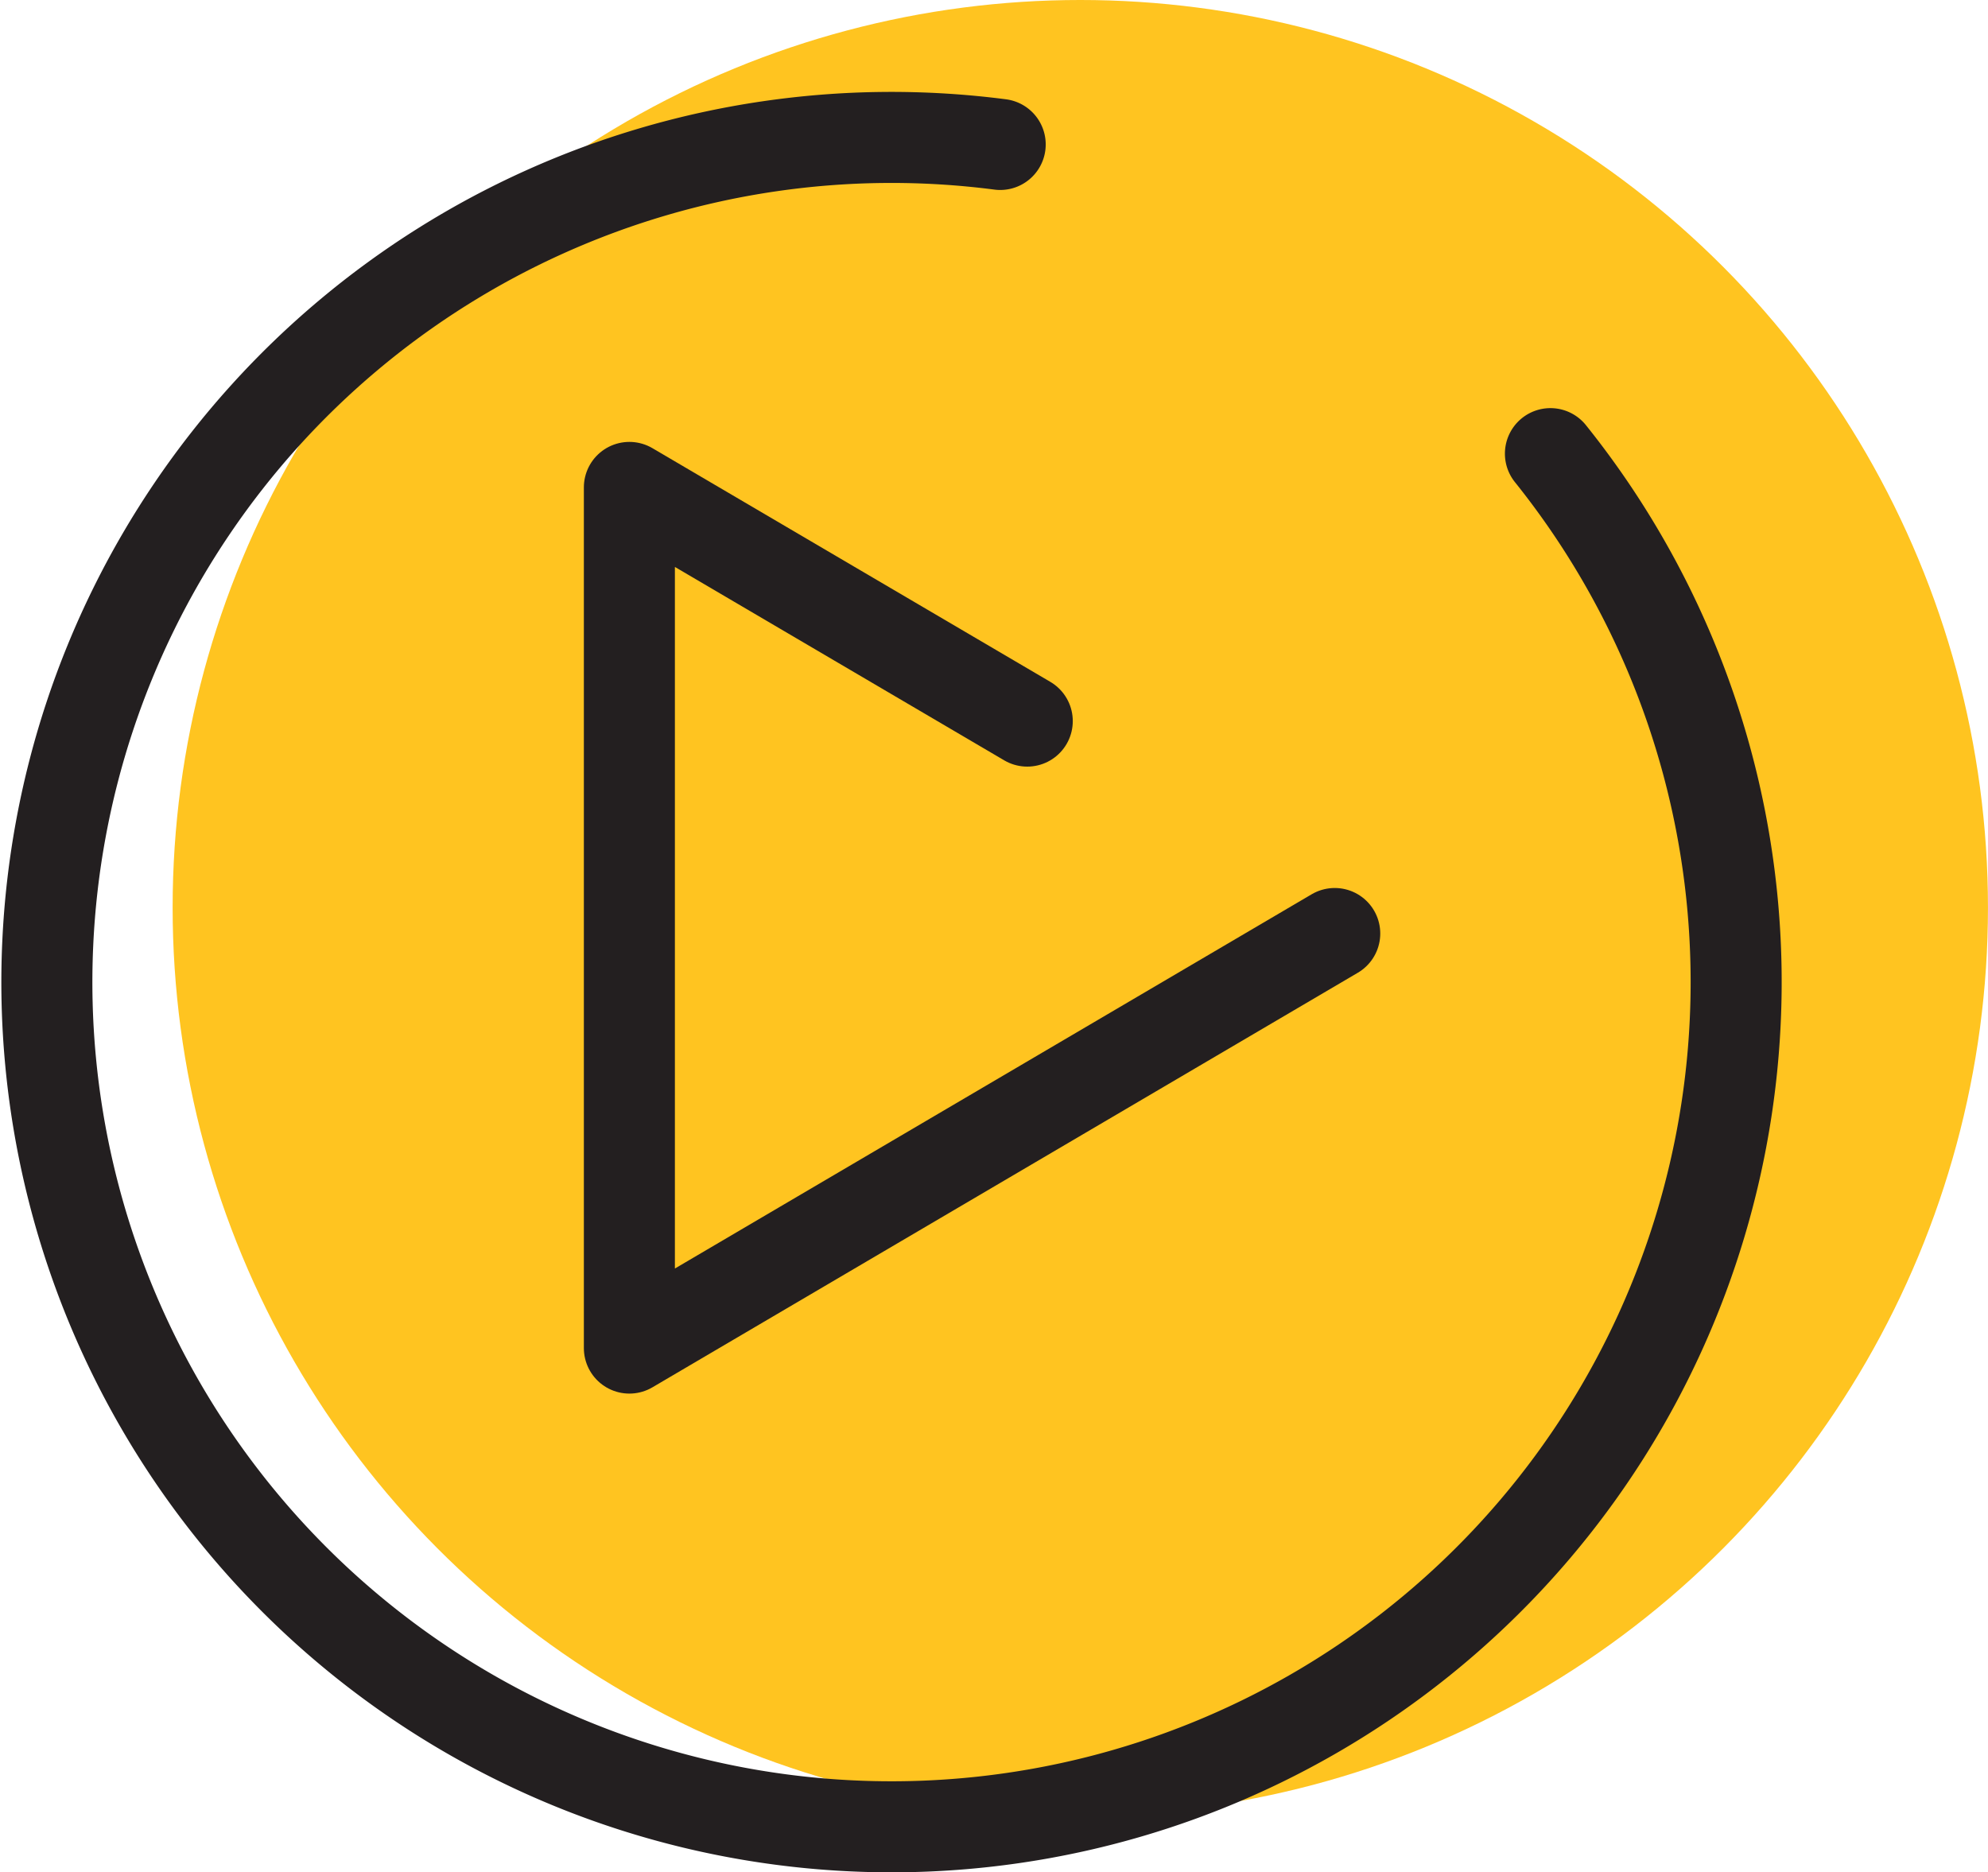
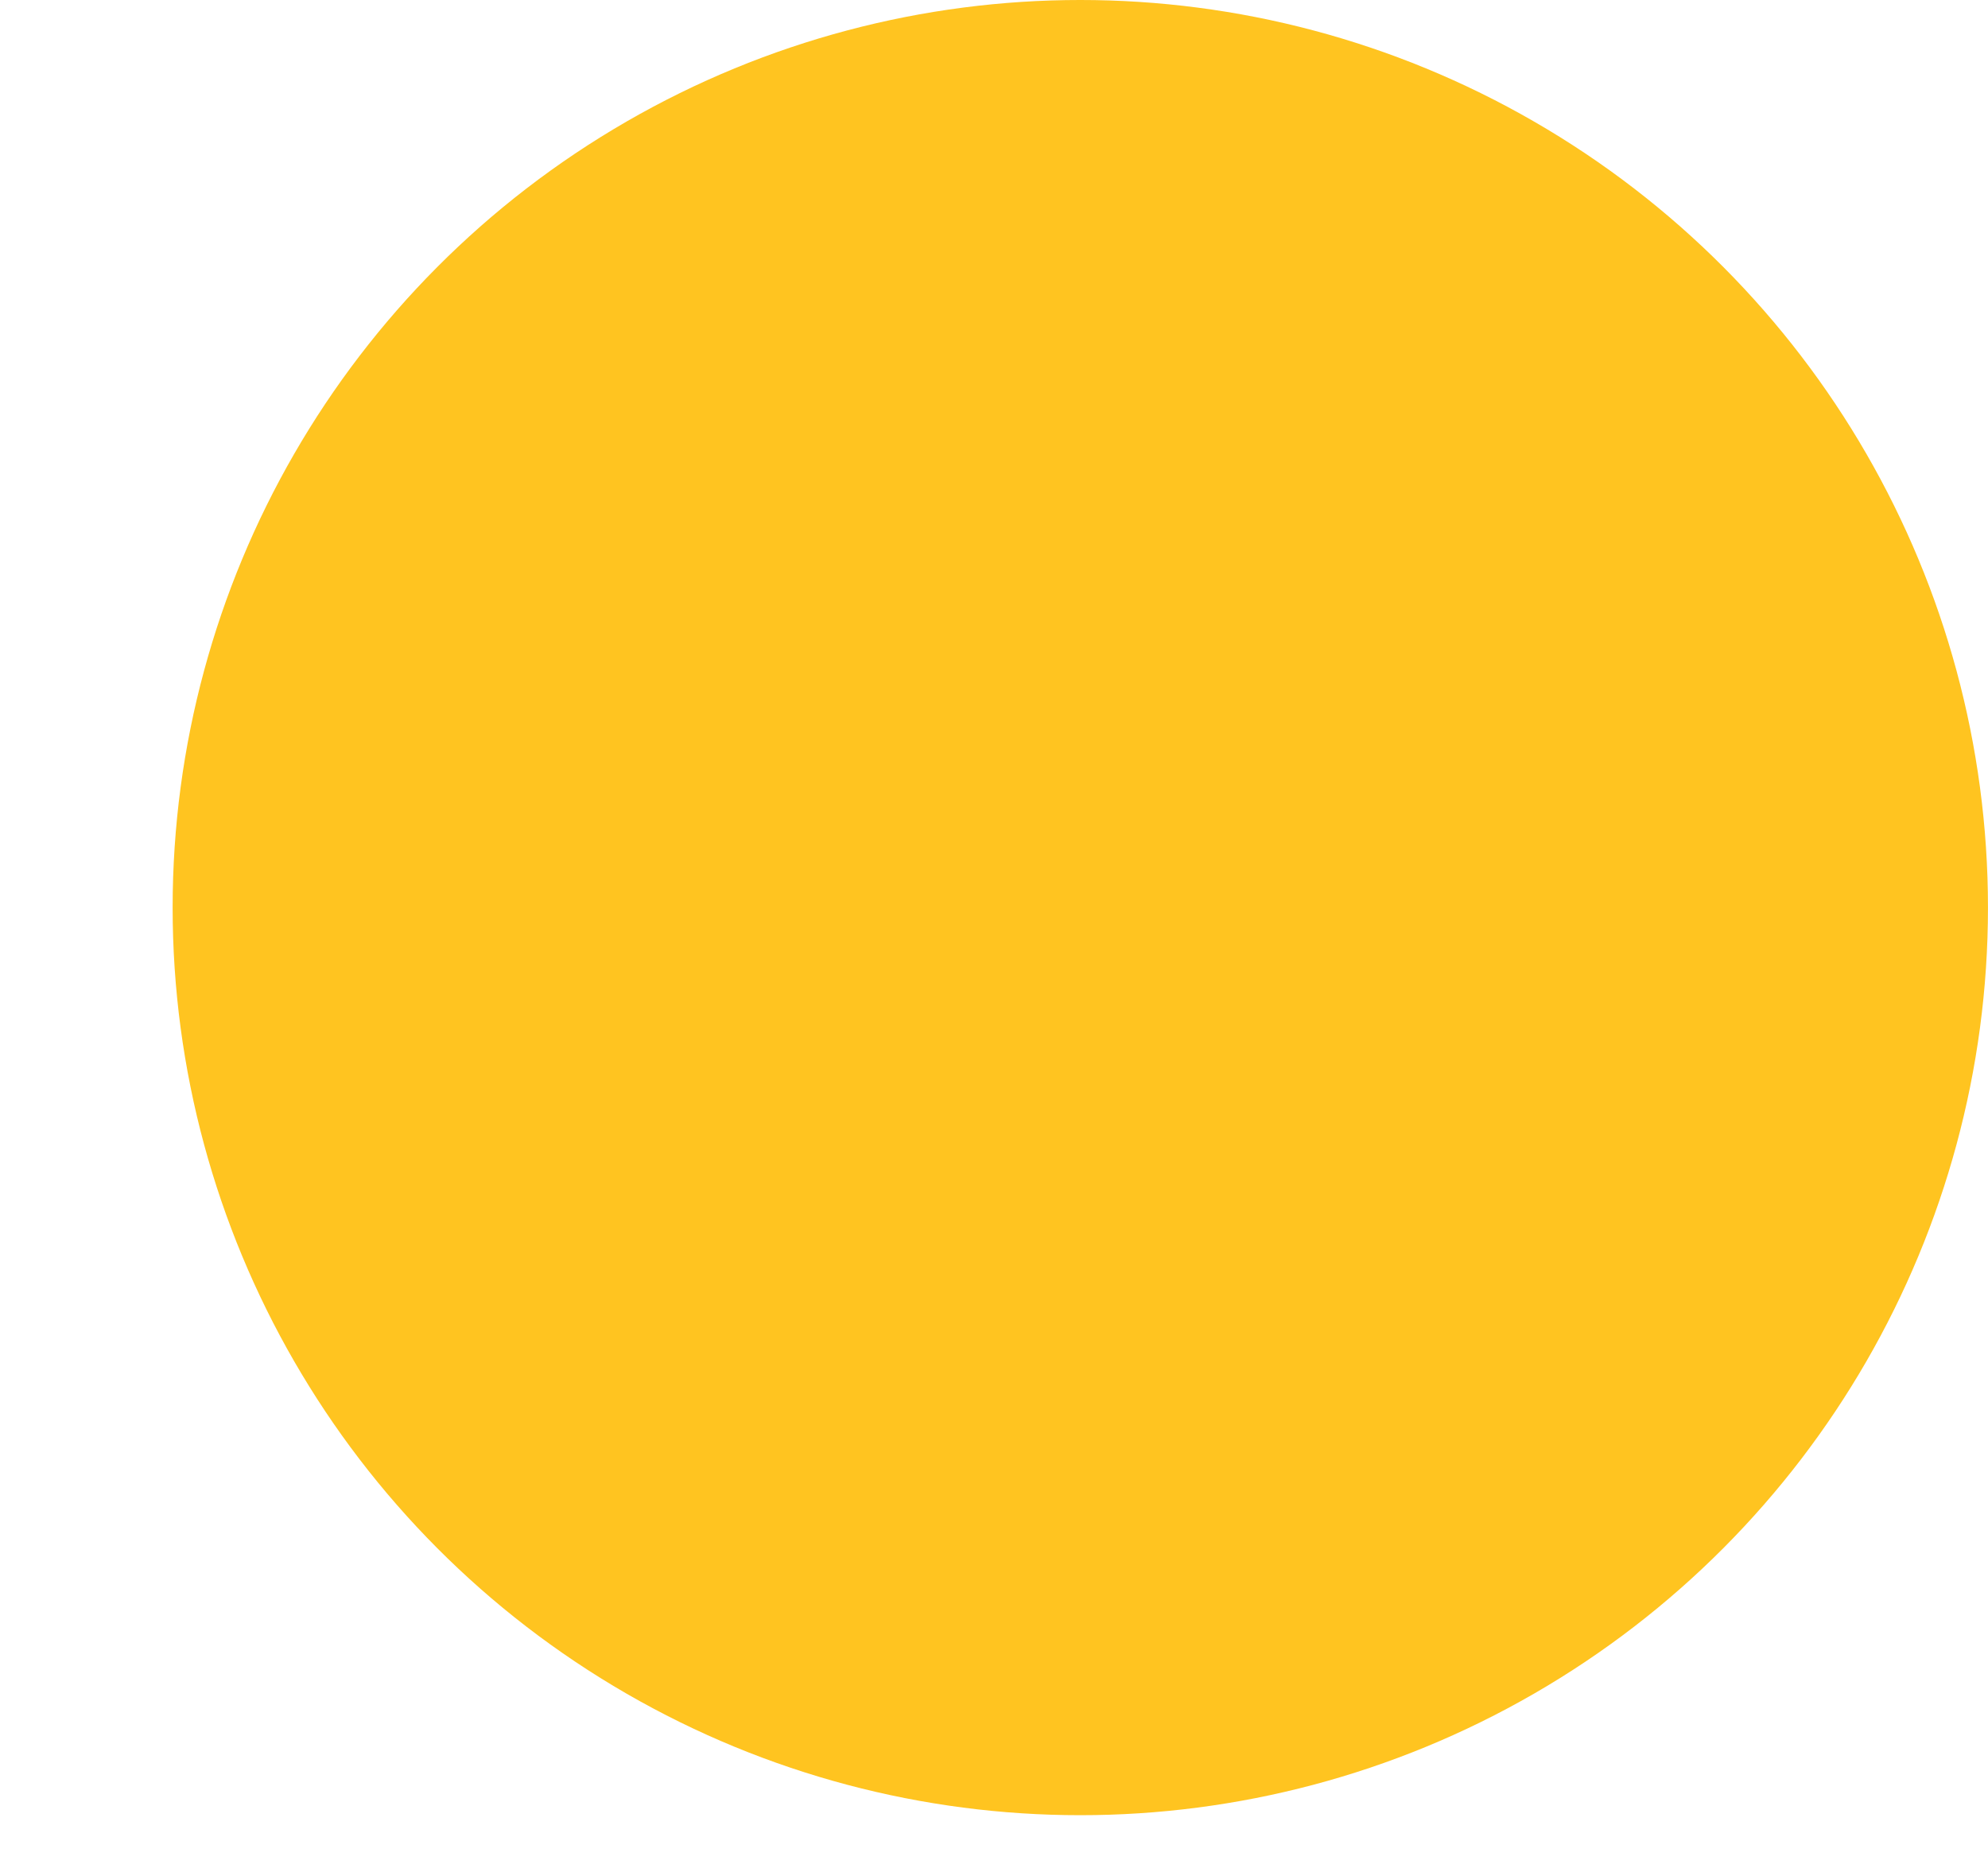
<svg xmlns="http://www.w3.org/2000/svg" width="65.514" height="61.694" viewBox="0 0 65.514 61.694">
  <g id="Layer_1" transform="translate(1.514)">
    <g id="Gruppe_4415" data-name="Gruppe 4415" transform="translate(4.175 0)">
      <ellipse id="Ellipse_74" data-name="Ellipse 74" cx="29.912" cy="29.908" rx="29.912" ry="29.908" transform="translate(0)" fill="#ffc420" />
-       <path id="Pfad_1290" data-name="Pfad 1290" d="M14.7,0,28.361,23.245H0L7.7,10.133" transform="translate(38.297 16.062) rotate(90)" fill="none" stroke="#231f20" stroke-linecap="round" stroke-linejoin="round" stroke-width="3" />
    </g>
    <g id="Gruppe_4416" data-name="Gruppe 4416" transform="translate(0 4.525)">
-       <path id="Pfad_1291" data-name="Pfad 1291" d="M213.8,74.989A27.835,27.835,0,1,1,195.667,64.8" transform="translate(-164.22 -64.565)" fill="none" stroke="#231f20" stroke-linecap="round" stroke-linejoin="round" stroke-width="3" />
-     </g>
+       </g>
  </g>
</svg>